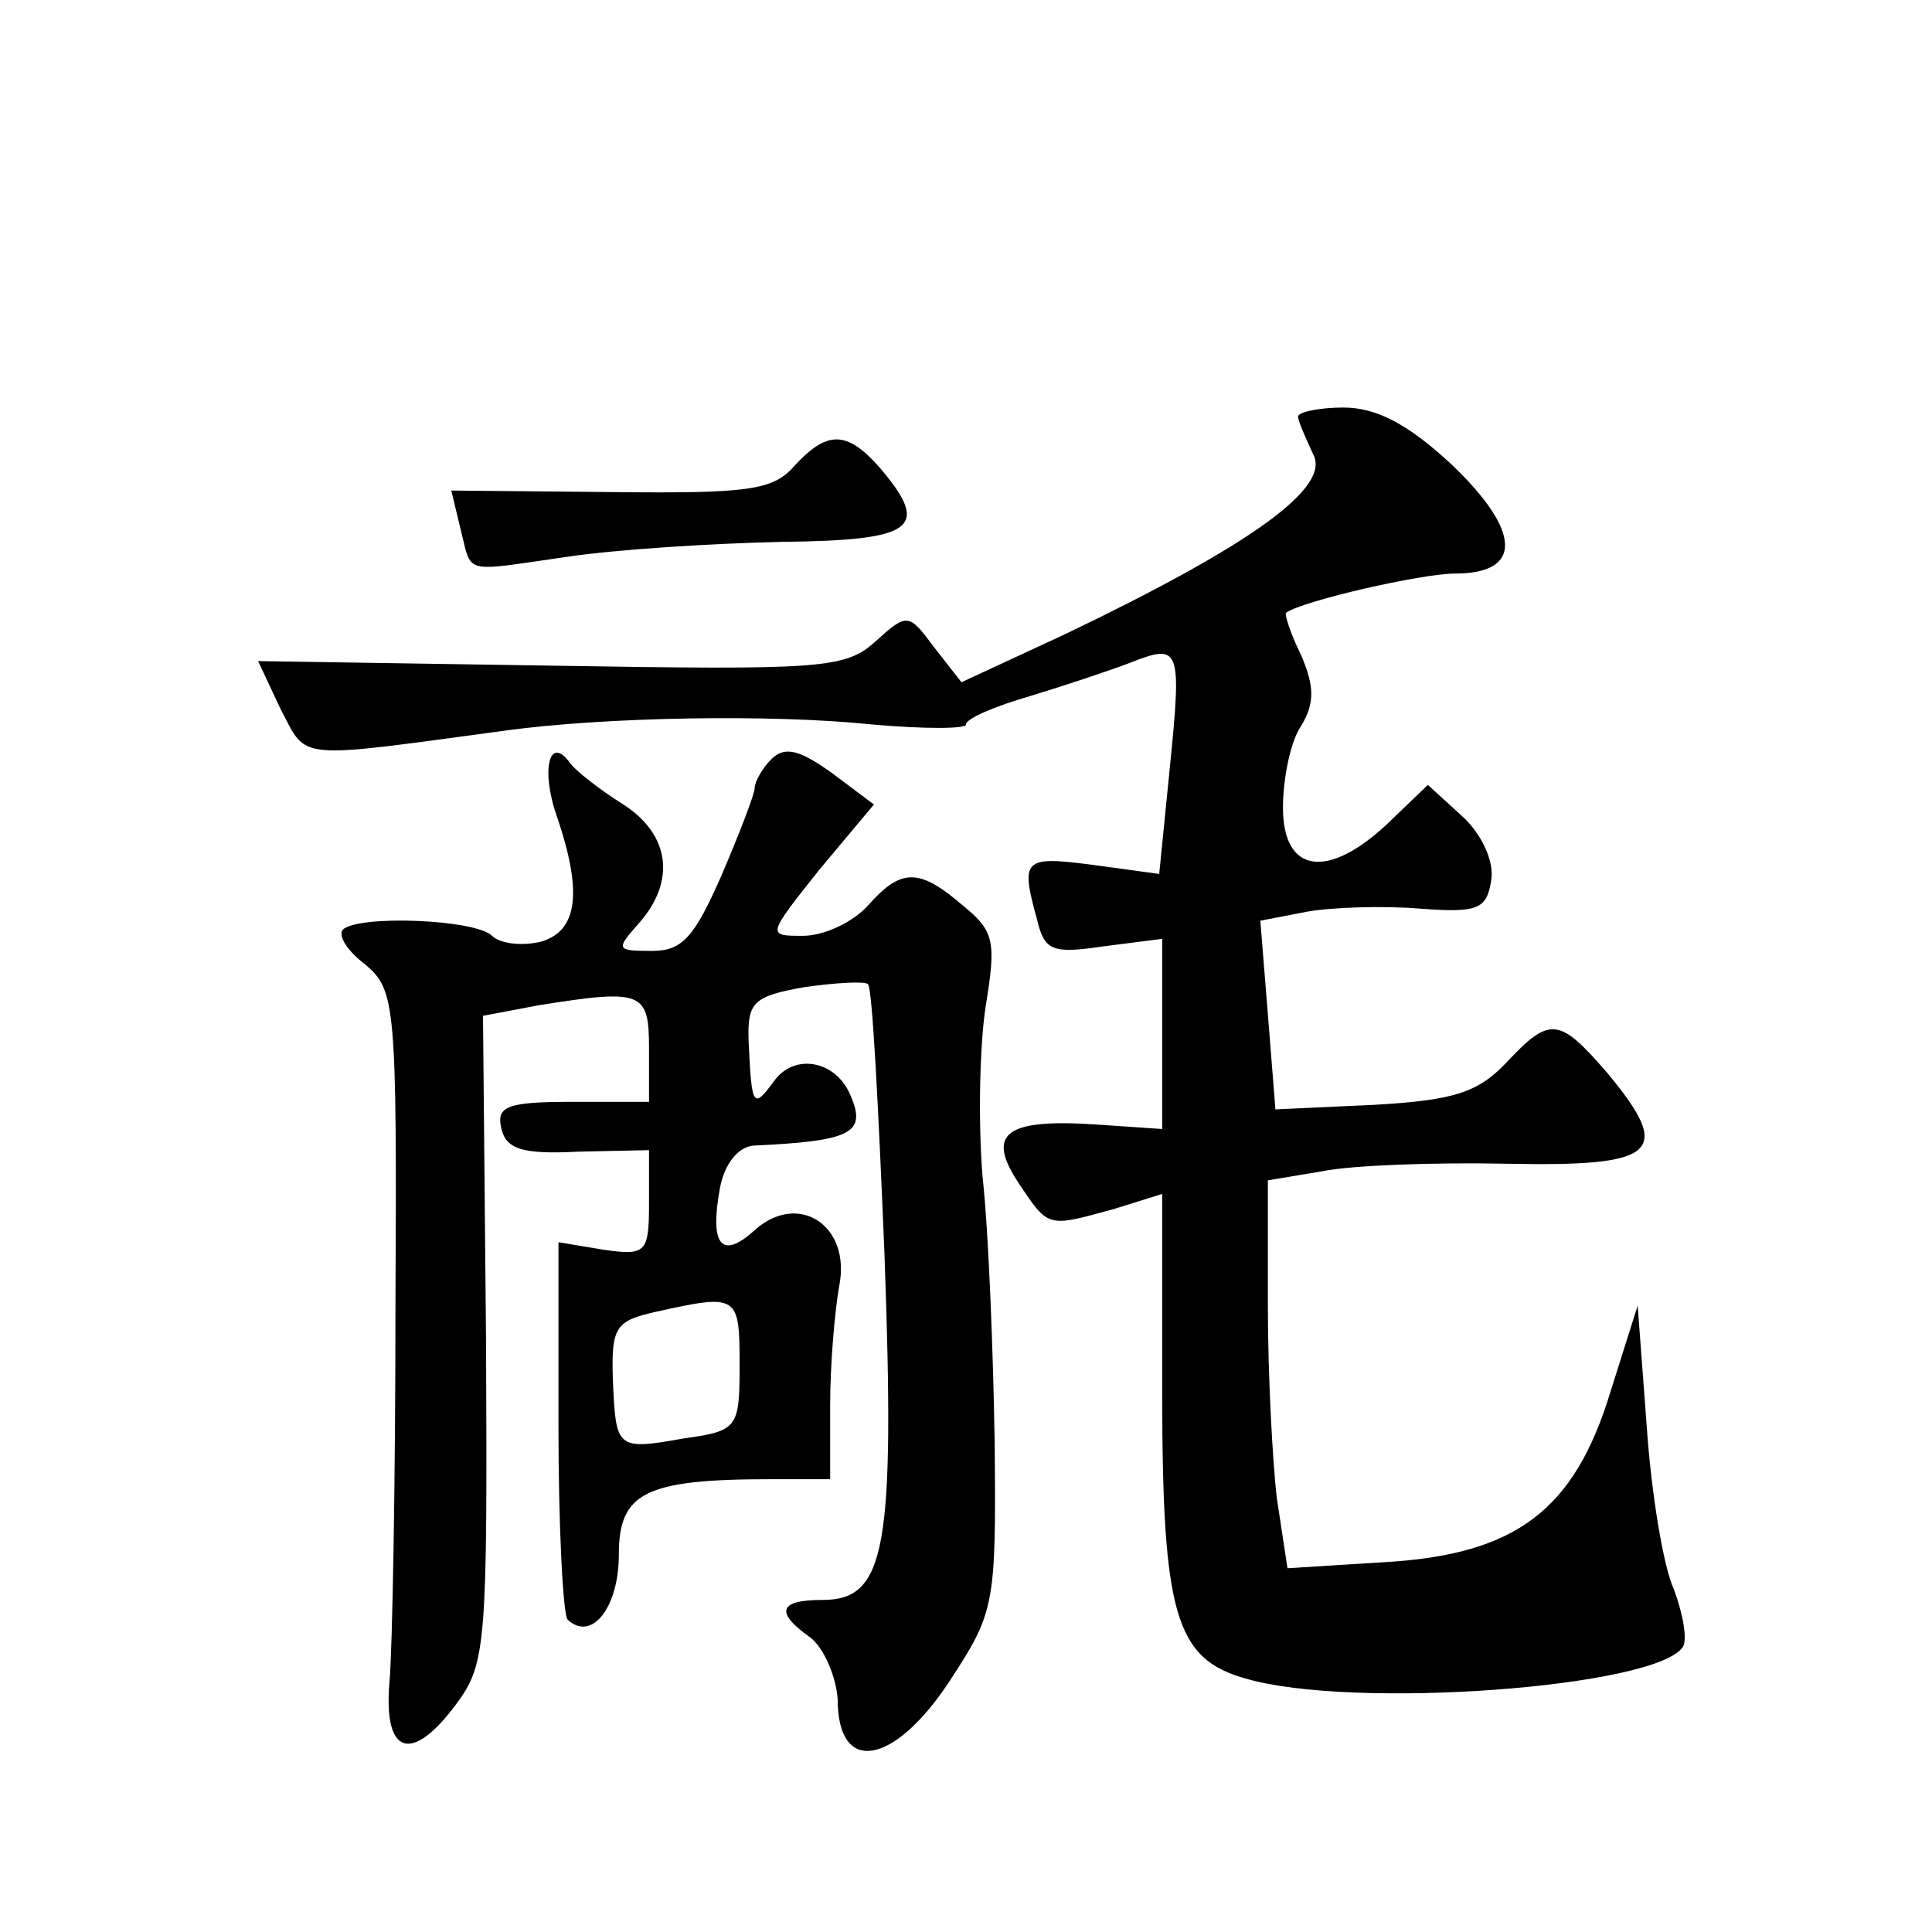
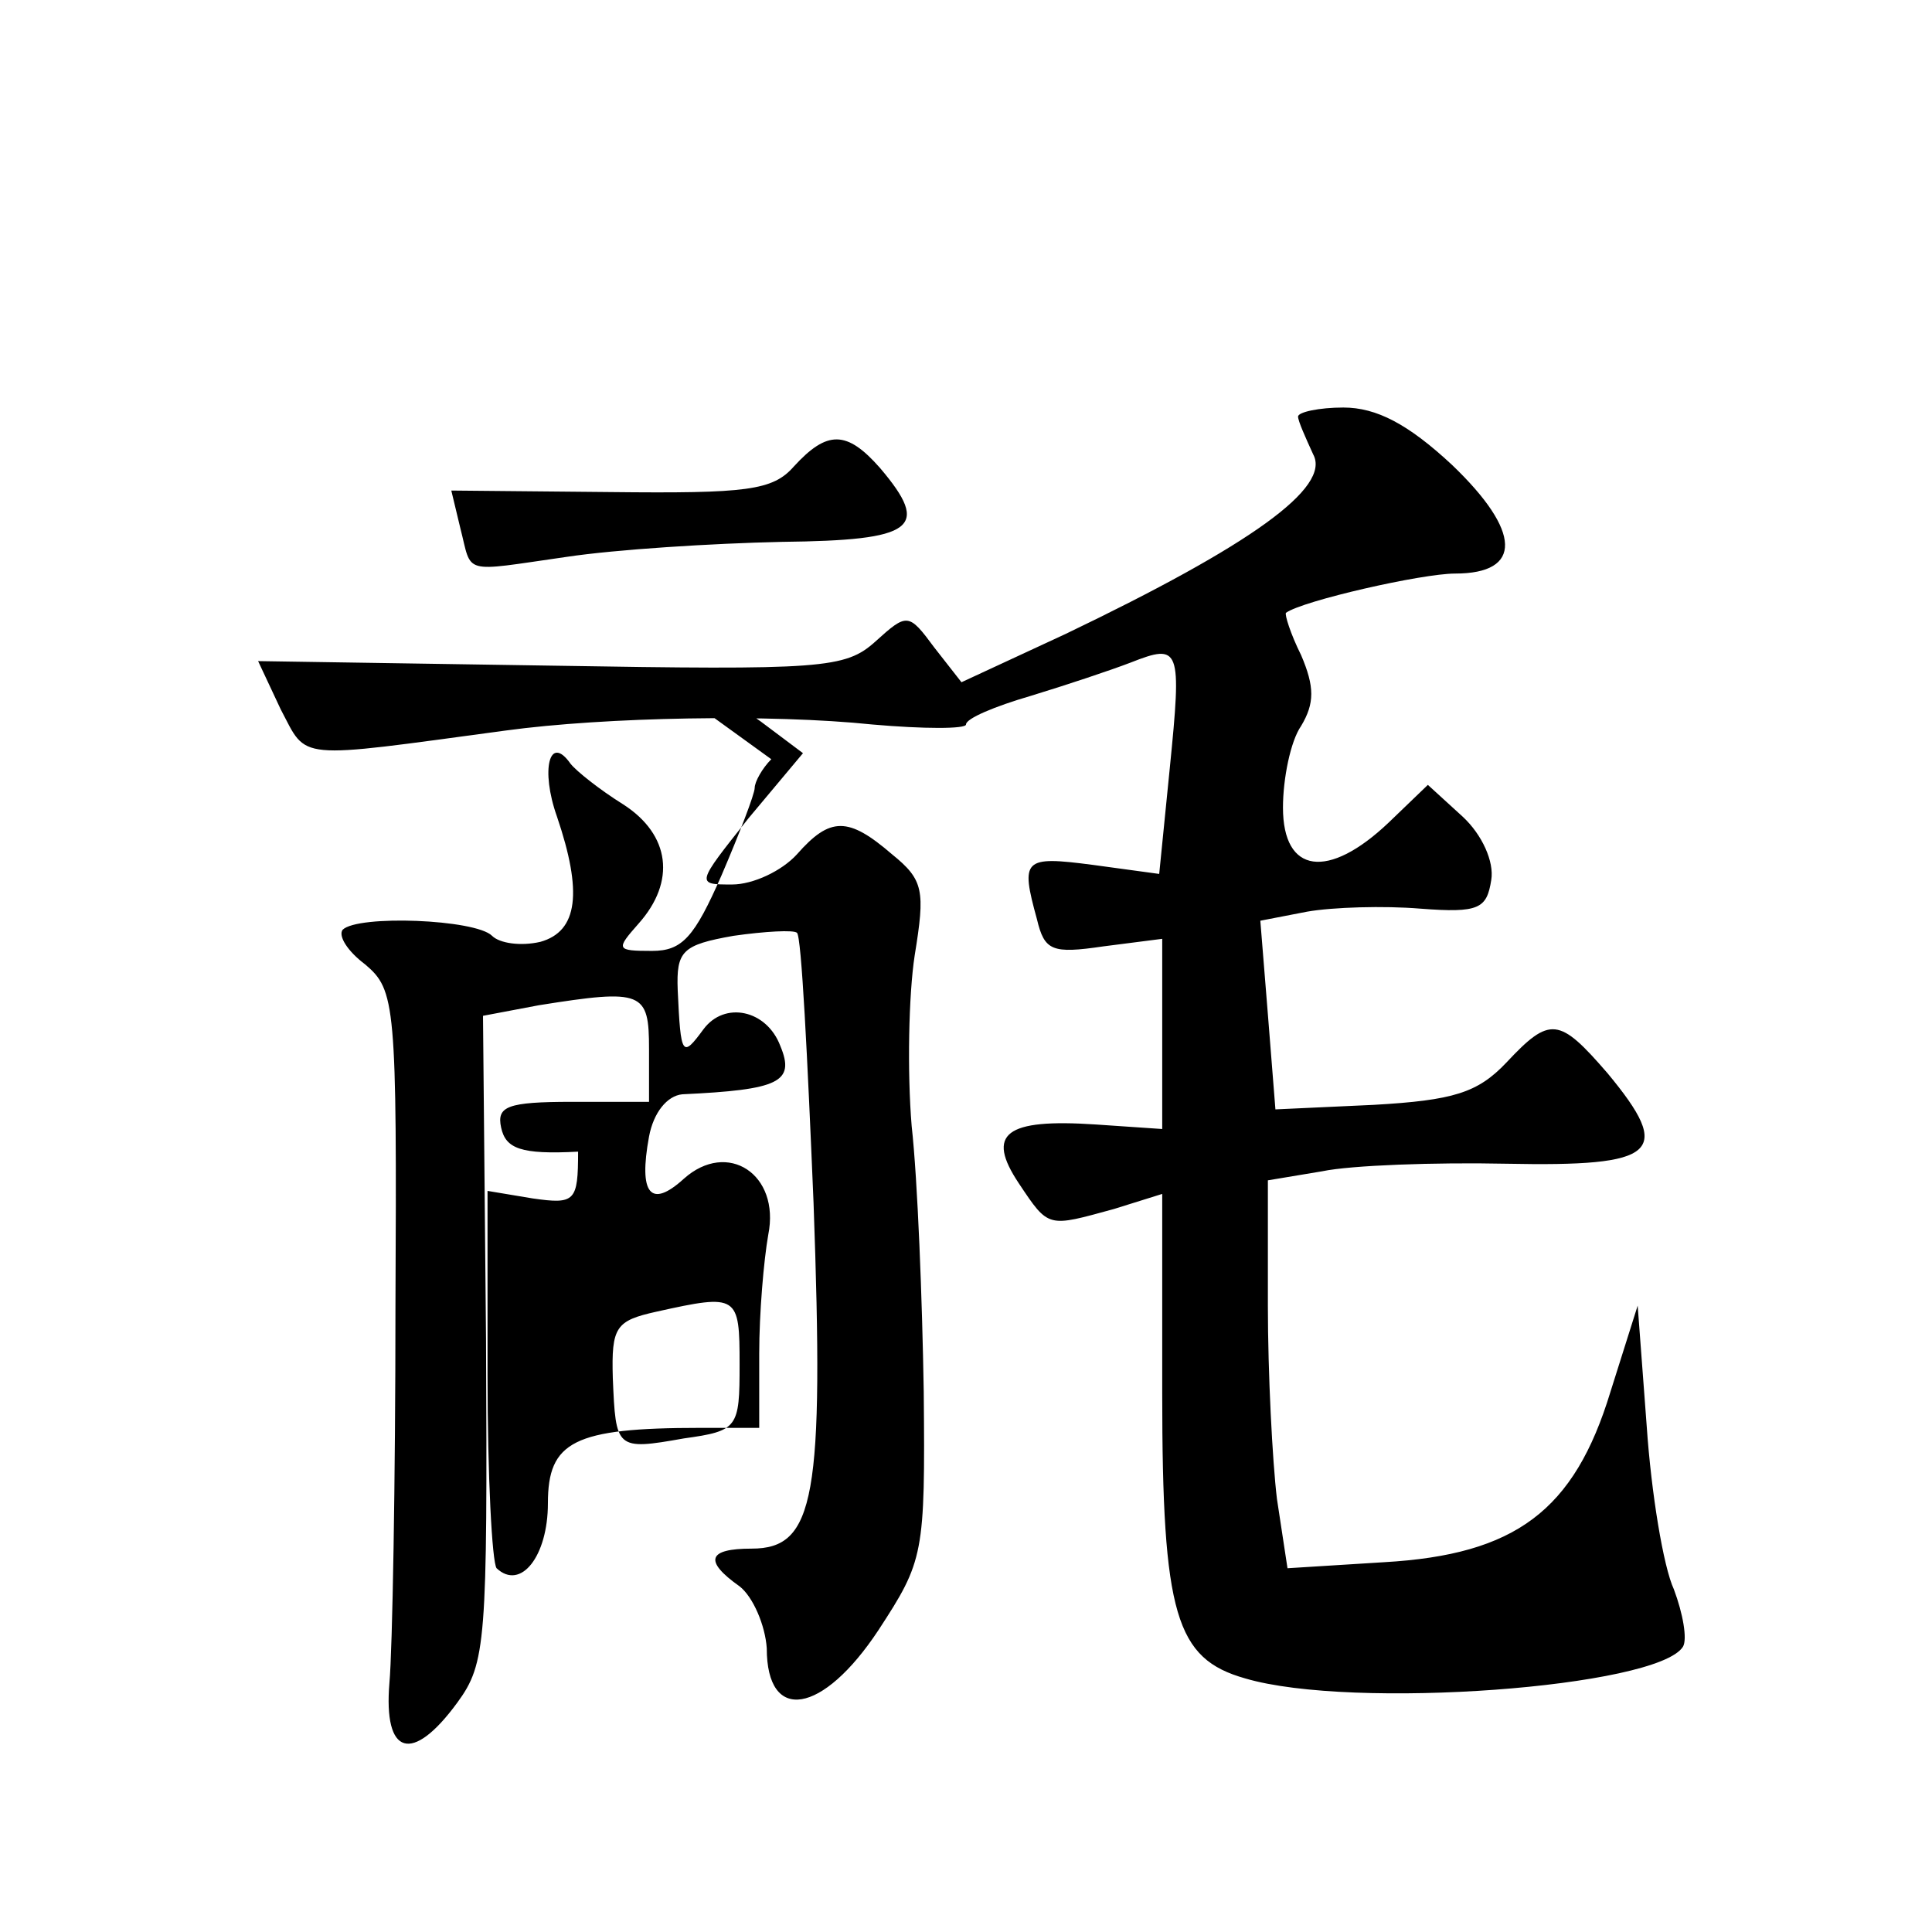
<svg xmlns="http://www.w3.org/2000/svg" version="1.0" width="128pt" height="128pt" viewBox="0 0 128 128" preserveAspectRatio="xMidYMid meet">
  <g transform="translate(0,128) scale(0.1,-0.1)" fill="#0" stroke="none">
-     <path d="M860 1004 c0 -3 5 -14 10 -25 12 -22 -41 -60 -164 -119 l-69 -32 -18 23 c-17 23 -18 23 -39 4 -20 -18 -35 -19 -215 -16 l-194 3 15 -32 c18 -34 8 -33 149 -14 66 9 176 11 243 4 34 -3 62 -3 62 0 0 4 19 12 43 19 23 7 53 17 66 22 33 13 34 10 26 -70 l-7 -70 -44 6 c-46 6 -48 4 -37 -36 5 -21 10 -23 44 -18 l39 5 0 -63 0 -63 -44 3 c-60 4 -73 -6 -51 -39 20 -30 19 -29 63 -17 l32 10 0 -132 c0 -147 9 -176 55 -189 71 -21 273 -6 290 21 3 5 0 22 -6 38 -7 15 -15 64 -18 108 l-6 80 -18 -57 c-24 -79 -63 -108 -150 -113 l-64 -4 -7 46 c-3 25 -6 83 -6 128 l0 83 36 6 c19 4 75 6 122 5 100 -2 111 7 67 60 -32 37 -38 38 -67 7 -19 -20 -35 -25 -88 -28 l-65 -3 -5 63 -5 62 31 6 c17 3 51 4 75 2 39 -3 44 0 47 19 2 12 -6 30 -19 42 l-23 21 -26 -25 c-40 -38 -70 -34 -70 10 0 19 5 44 12 54 9 15 9 26 0 47 -7 14 -11 27 -10 28 11 8 90 26 112 26 45 0 44 28 -2 72 -29 27 -50 38 -72 38 -16 0 -30 -3 -30 -6z M526 971 c-14 -16 -31 -18 -122 -17 l-105 1 6 -25 c8 -31 0 -29 70 -19 33 5 97 9 143 10 88 1 99 9 65 49 -22 25 -35 25 -57 1z M511 777 c-6 -6 -11 -15 -11 -19 0 -4 -10 -30 -22 -58 -18 -41 -26 -50 -46 -50 -24 0 -24 1 -9 18 25 28 21 59 -10 79 -16 10 -31 22 -35 27 -14 20 -20 -4 -9 -35 17 -50 14 -76 -11 -83 -13 -3 -27 -1 -32 4 -11 11 -89 14 -99 4 -3 -4 3 -14 15 -23 20 -17 21 -26 20 -227 0 -115 -2 -227 -4 -249 -4 -48 15 -54 45 -13 19 26 20 40 19 241 l-2 214 37 7 c69 11 73 9 73 -29 l0 -35 -51 0 c-43 0 -50 -3 -47 -17 3 -14 13 -18 51 -16 l47 1 0 -35 c0 -33 -2 -35 -30 -31 l-30 5 0 -122 c0 -67 3 -124 6 -128 16 -15 34 8 34 43 0 41 17 50 101 50 l39 0 0 49 c0 27 3 62 6 79 8 40 -27 63 -56 37 -22 -20 -30 -10 -23 28 3 16 12 27 22 28 64 3 75 8 65 32 -9 24 -37 30 -51 11 -14 -19 -15 -18 -17 26 -1 26 3 30 37 36 21 3 40 4 42 2 3 -2 7 -83 11 -179 7 -195 1 -229 -41 -229 -29 0 -32 -8 -8 -25 9 -7 17 -26 18 -41 0 -50 37 -44 74 12 30 46 31 50 30 158 -1 61 -4 140 -8 176 -3 36 -2 87 2 113 7 43 6 50 -15 67 -29 25 -41 25 -63 0 -10 -11 -29 -20 -43 -20 -24 0 -24 0 11 44 l36 43 -28 21 c-21 15 -31 18 -40 9z m-21 -401 c0 -42 -1 -44 -37 -49 -45 -8 -45 -7 -47 40 -1 34 2 38 29 44 54 12 55 11 55 -35z" />
+     <path d="M860 1004 c0 -3 5 -14 10 -25 12 -22 -41 -60 -164 -119 l-69 -32 -18 23 c-17 23 -18 23 -39 4 -20 -18 -35 -19 -215 -16 l-194 3 15 -32 c18 -34 8 -33 149 -14 66 9 176 11 243 4 34 -3 62 -3 62 0 0 4 19 12 43 19 23 7 53 17 66 22 33 13 34 10 26 -70 l-7 -70 -44 6 c-46 6 -48 4 -37 -36 5 -21 10 -23 44 -18 l39 5 0 -63 0 -63 -44 3 c-60 4 -73 -6 -51 -39 20 -30 19 -29 63 -17 l32 10 0 -132 c0 -147 9 -176 55 -189 71 -21 273 -6 290 21 3 5 0 22 -6 38 -7 15 -15 64 -18 108 l-6 80 -18 -57 c-24 -79 -63 -108 -150 -113 l-64 -4 -7 46 c-3 25 -6 83 -6 128 l0 83 36 6 c19 4 75 6 122 5 100 -2 111 7 67 60 -32 37 -38 38 -67 7 -19 -20 -35 -25 -88 -28 l-65 -3 -5 63 -5 62 31 6 c17 3 51 4 75 2 39 -3 44 0 47 19 2 12 -6 30 -19 42 l-23 21 -26 -25 c-40 -38 -70 -34 -70 10 0 19 5 44 12 54 9 15 9 26 0 47 -7 14 -11 27 -10 28 11 8 90 26 112 26 45 0 44 28 -2 72 -29 27 -50 38 -72 38 -16 0 -30 -3 -30 -6z M526 971 c-14 -16 -31 -18 -122 -17 l-105 1 6 -25 c8 -31 0 -29 70 -19 33 5 97 9 143 10 88 1 99 9 65 49 -22 25 -35 25 -57 1z M511 777 c-6 -6 -11 -15 -11 -19 0 -4 -10 -30 -22 -58 -18 -41 -26 -50 -46 -50 -24 0 -24 1 -9 18 25 28 21 59 -10 79 -16 10 -31 22 -35 27 -14 20 -20 -4 -9 -35 17 -50 14 -76 -11 -83 -13 -3 -27 -1 -32 4 -11 11 -89 14 -99 4 -3 -4 3 -14 15 -23 20 -17 21 -26 20 -227 0 -115 -2 -227 -4 -249 -4 -48 15 -54 45 -13 19 26 20 40 19 241 l-2 214 37 7 c69 11 73 9 73 -29 l0 -35 -51 0 c-43 0 -50 -3 -47 -17 3 -14 13 -18 51 -16 c0 -33 -2 -35 -30 -31 l-30 5 0 -122 c0 -67 3 -124 6 -128 16 -15 34 8 34 43 0 41 17 50 101 50 l39 0 0 49 c0 27 3 62 6 79 8 40 -27 63 -56 37 -22 -20 -30 -10 -23 28 3 16 12 27 22 28 64 3 75 8 65 32 -9 24 -37 30 -51 11 -14 -19 -15 -18 -17 26 -1 26 3 30 37 36 21 3 40 4 42 2 3 -2 7 -83 11 -179 7 -195 1 -229 -41 -229 -29 0 -32 -8 -8 -25 9 -7 17 -26 18 -41 0 -50 37 -44 74 12 30 46 31 50 30 158 -1 61 -4 140 -8 176 -3 36 -2 87 2 113 7 43 6 50 -15 67 -29 25 -41 25 -63 0 -10 -11 -29 -20 -43 -20 -24 0 -24 0 11 44 l36 43 -28 21 c-21 15 -31 18 -40 9z m-21 -401 c0 -42 -1 -44 -37 -49 -45 -8 -45 -7 -47 40 -1 34 2 38 29 44 54 12 55 11 55 -35z" />
  </g>
</svg>